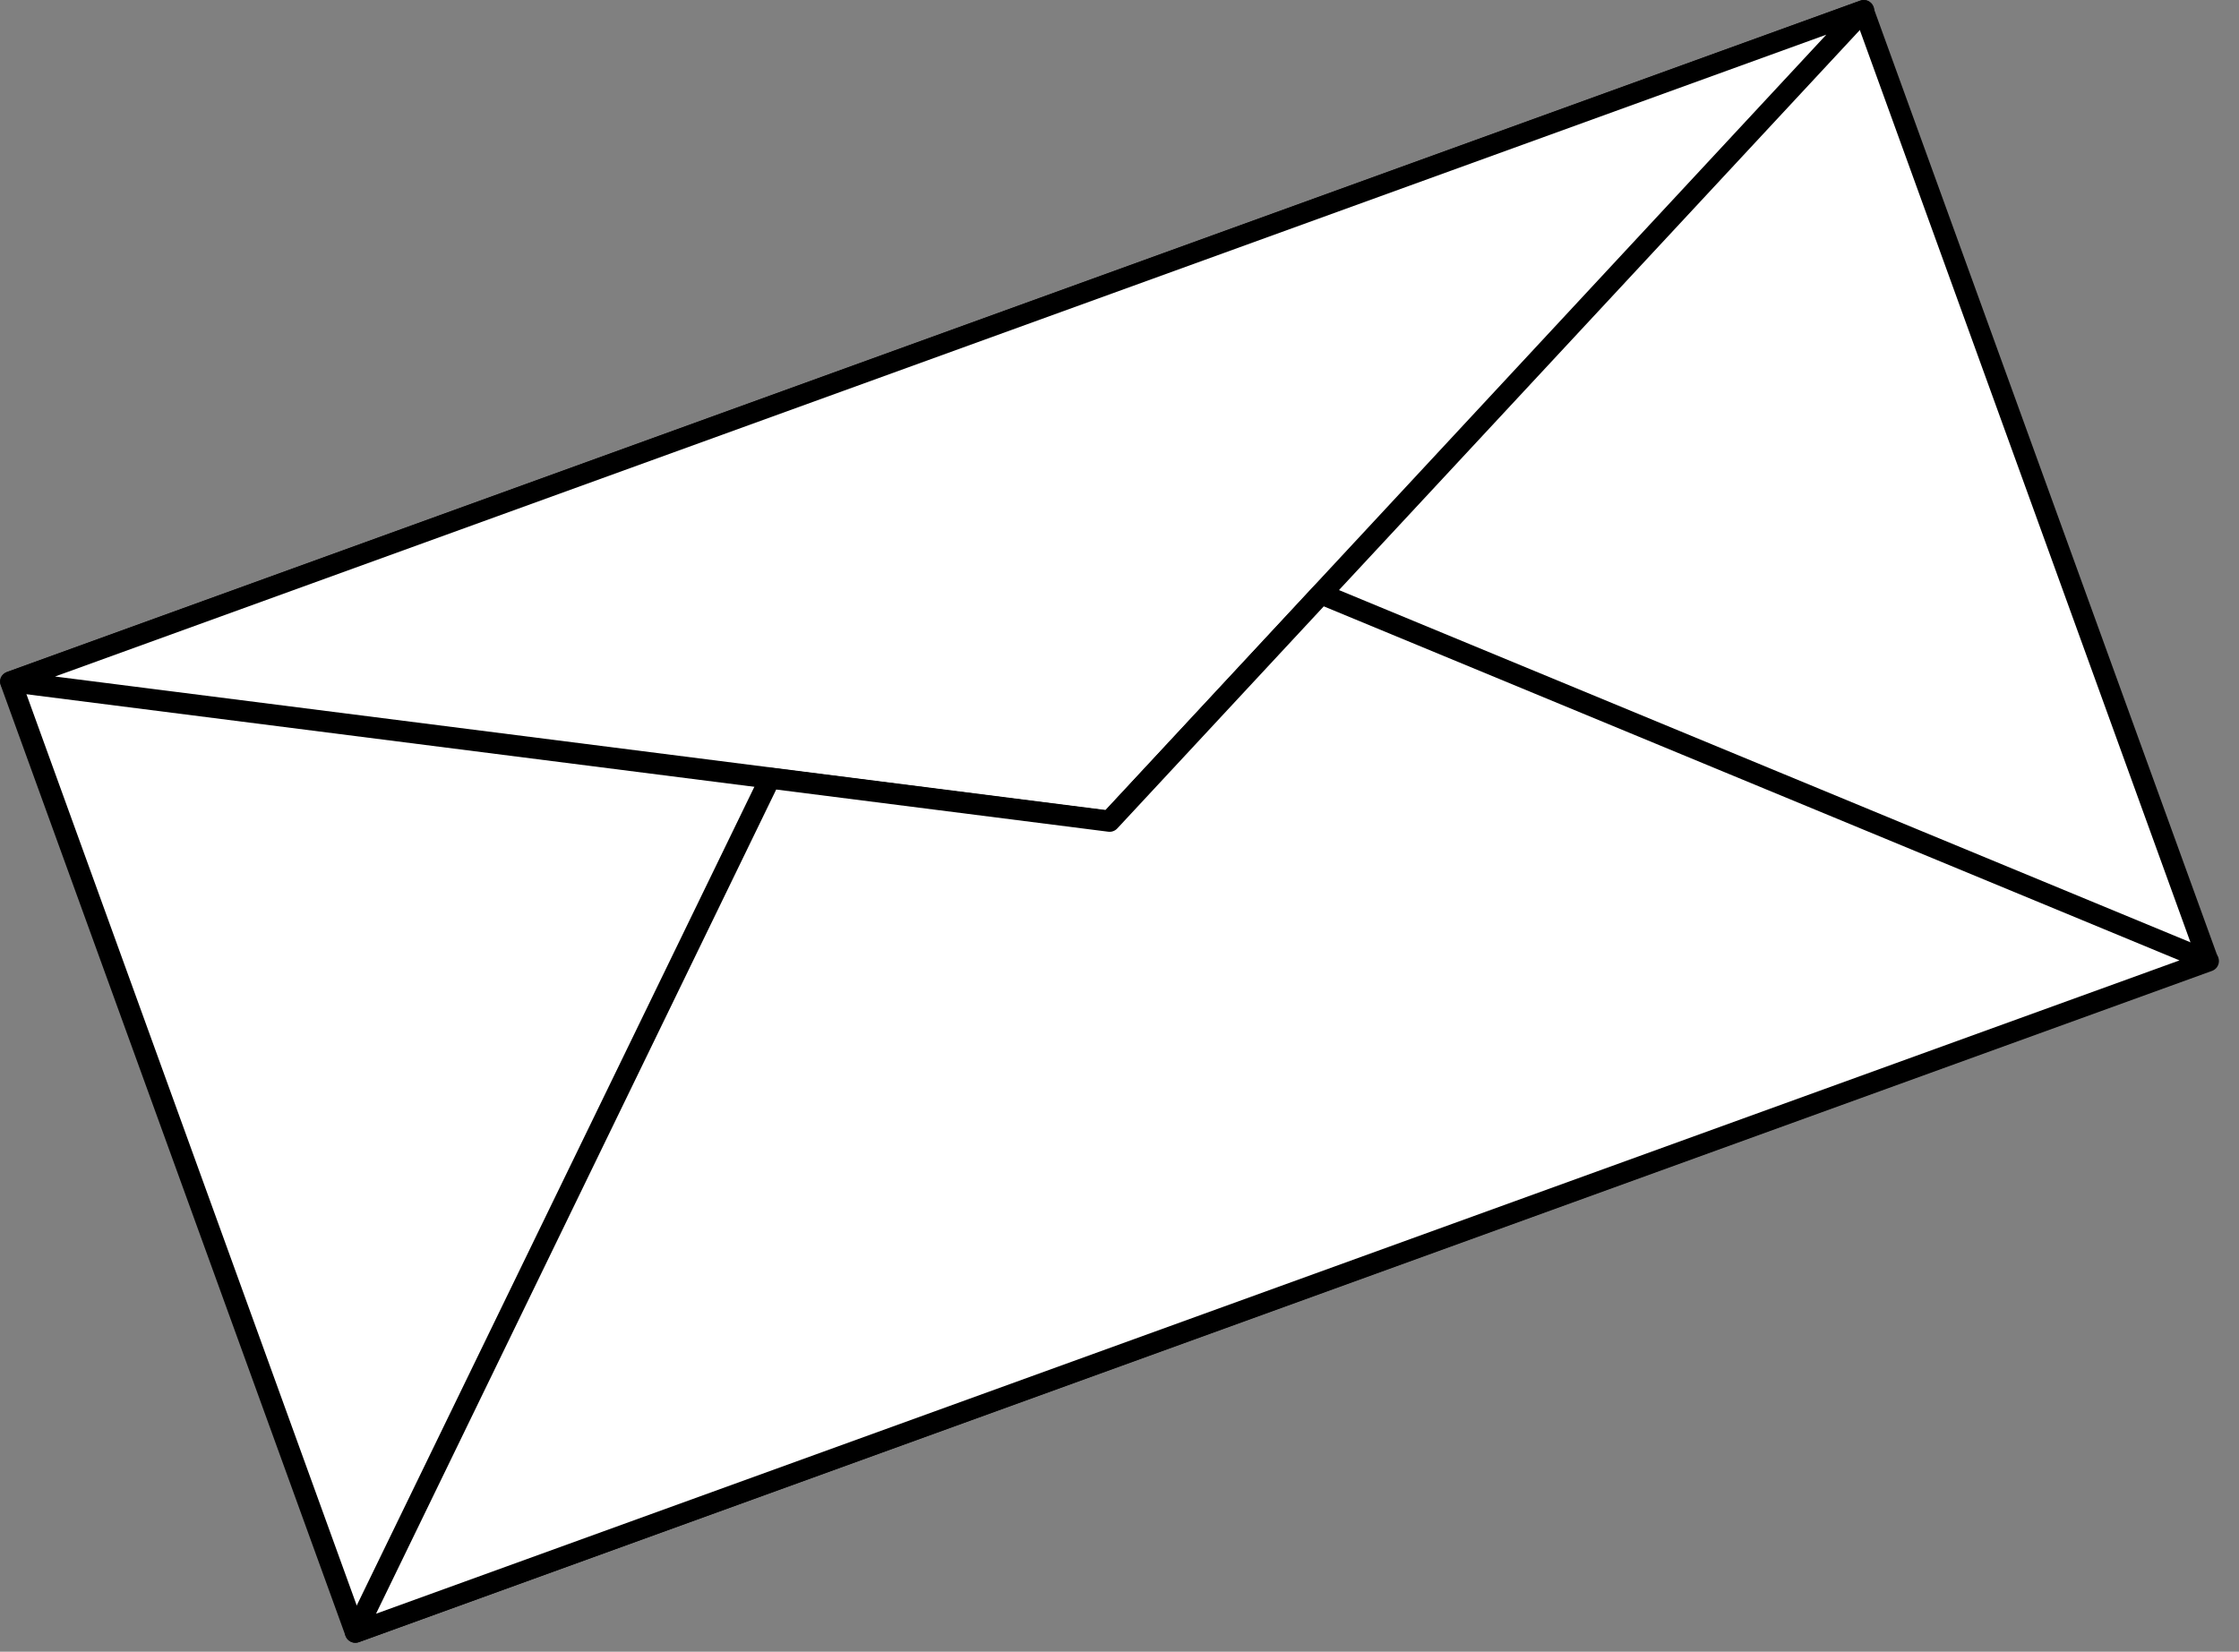
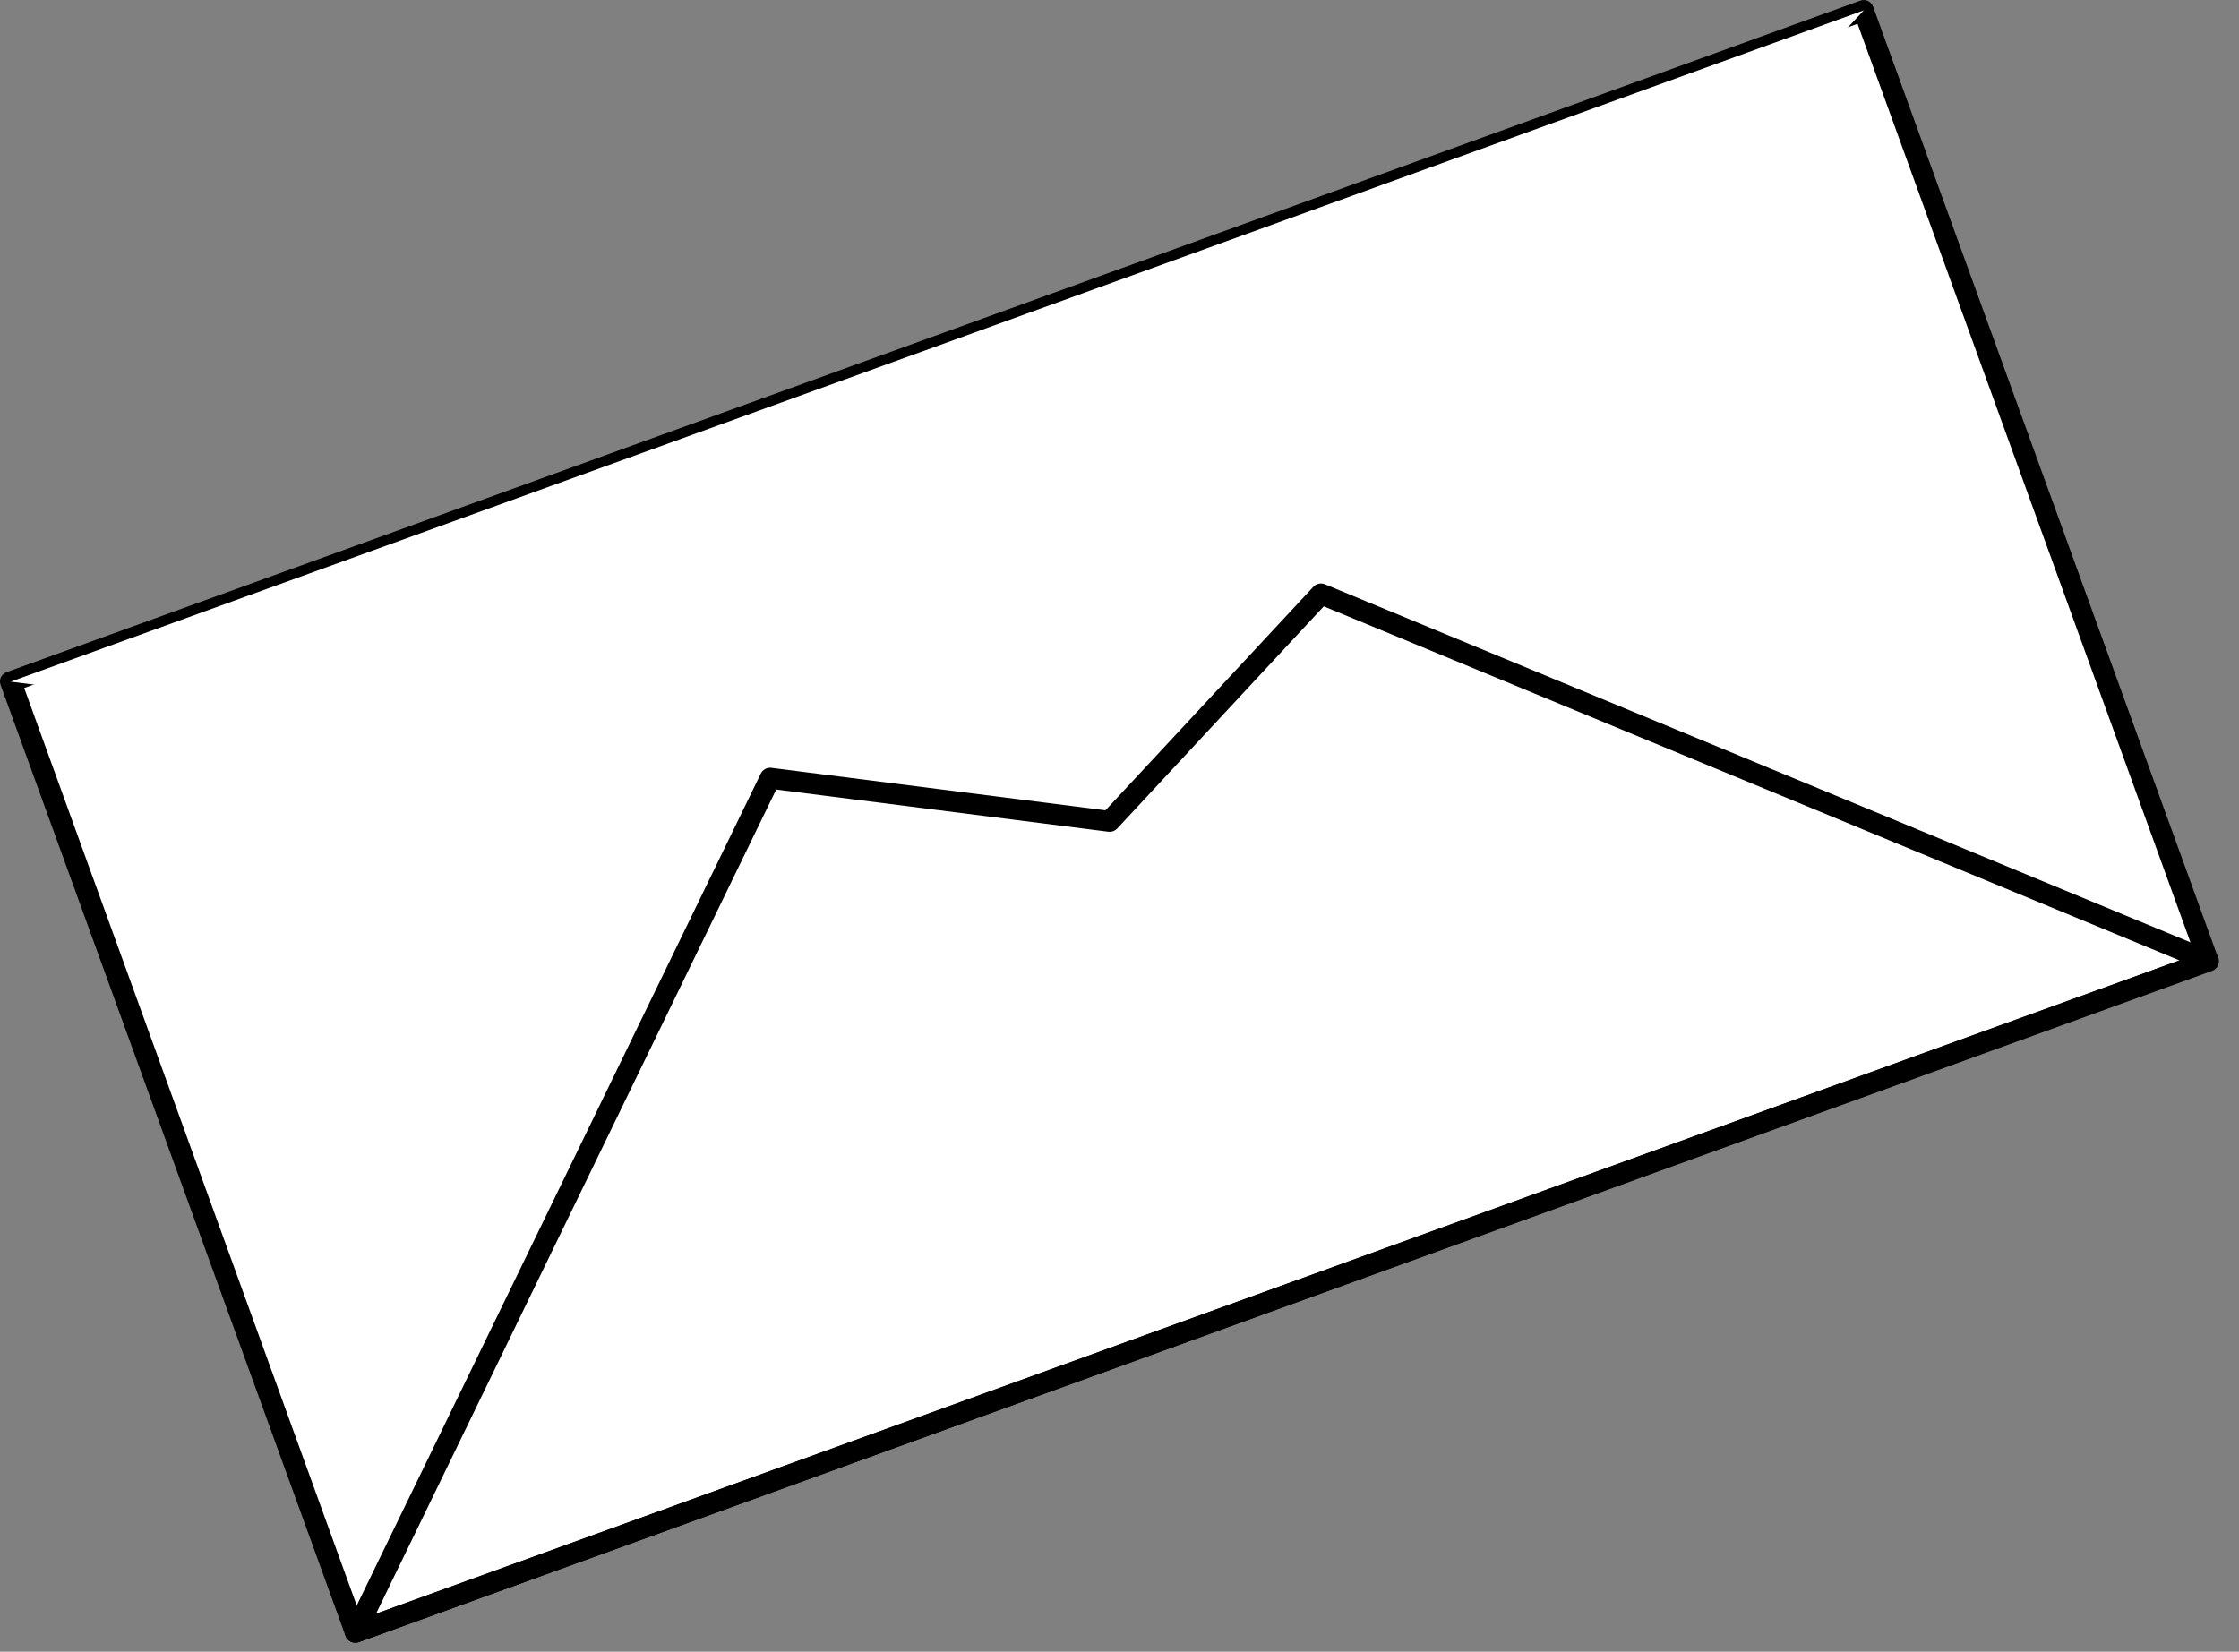
<svg xmlns="http://www.w3.org/2000/svg" width="103" height="76" viewBox="0 0 103 76" fill="none">
  <rect x="0" y="0" width="103" height="76" fill="#808080" stroke="none" />
  <path fill-rule="evenodd" clip-rule="evenodd" d="M0.494 31.364L85.737 0.472L101.587 44.21L16.344 75.101L0.494 31.364Z" fill="white" />
  <path fill-rule="evenodd" clip-rule="evenodd" d="M16.346 75.589C16.144 75.589 15.964 75.462 15.895 75.272L0.037 31.543C-0.012 31.424 -0.012 31.291 0.037 31.173C0.091 31.059 0.188 30.971 0.306 30.927L85.554 0.038C85.671 -0.01 85.802 -0.01 85.919 0.038C86.034 0.092 86.124 0.188 86.169 0.308L102.026 44.037C102.117 44.286 101.988 44.561 101.738 44.652L16.51 75.56C16.457 75.579 16.402 75.589 16.346 75.589V75.589ZM1.113 31.658L16.635 74.493L100.974 43.931L85.453 1.096L1.113 31.658Z" fill="black" />
  <path fill-rule="evenodd" clip-rule="evenodd" d="M0.494 31.365L51.041 37.789L85.741 0.476L0.494 31.365V31.365Z" fill="white" />
-   <path fill-rule="evenodd" clip-rule="evenodd" d="M51.041 38.275H50.984L0.436 31.845C0.216 31.817 0.044 31.643 0.019 31.423C-0.006 31.203 0.123 30.995 0.33 30.918L85.578 0.029C85.785 -0.046 86.016 0.029 86.14 0.212C86.264 0.397 86.245 0.644 86.092 0.807L51.397 38.121C51.305 38.22 51.176 38.276 51.041 38.275ZM2.531 31.129L50.859 37.271L84.016 1.595L2.531 31.129Z" fill="black" />
-   <path fill-rule="evenodd" clip-rule="evenodd" d="M35.424 35.805L16.347 75.108L101.589 44.214L60.772 27.328L51.041 37.789L35.424 35.805V35.805Z" fill="white" />
  <path fill-rule="evenodd" clip-rule="evenodd" d="M16.346 75.589C16.211 75.589 16.082 75.531 15.991 75.43C15.859 75.285 15.828 75.074 15.914 74.897L34.996 35.599C35.084 35.417 35.276 35.309 35.477 35.329L50.854 37.285L60.417 27.002C60.554 26.854 60.769 26.808 60.955 26.886L101.767 43.773C101.954 43.843 102.077 44.022 102.077 44.222C102.077 44.421 101.954 44.6 101.767 44.671L16.51 75.56C16.457 75.579 16.402 75.589 16.346 75.589V75.589ZM35.707 36.329L17.298 74.253L100.263 44.191L60.897 27.9L51.397 38.121C51.291 38.235 51.137 38.29 50.984 38.27L35.707 36.329Z" fill="black" />
</svg>